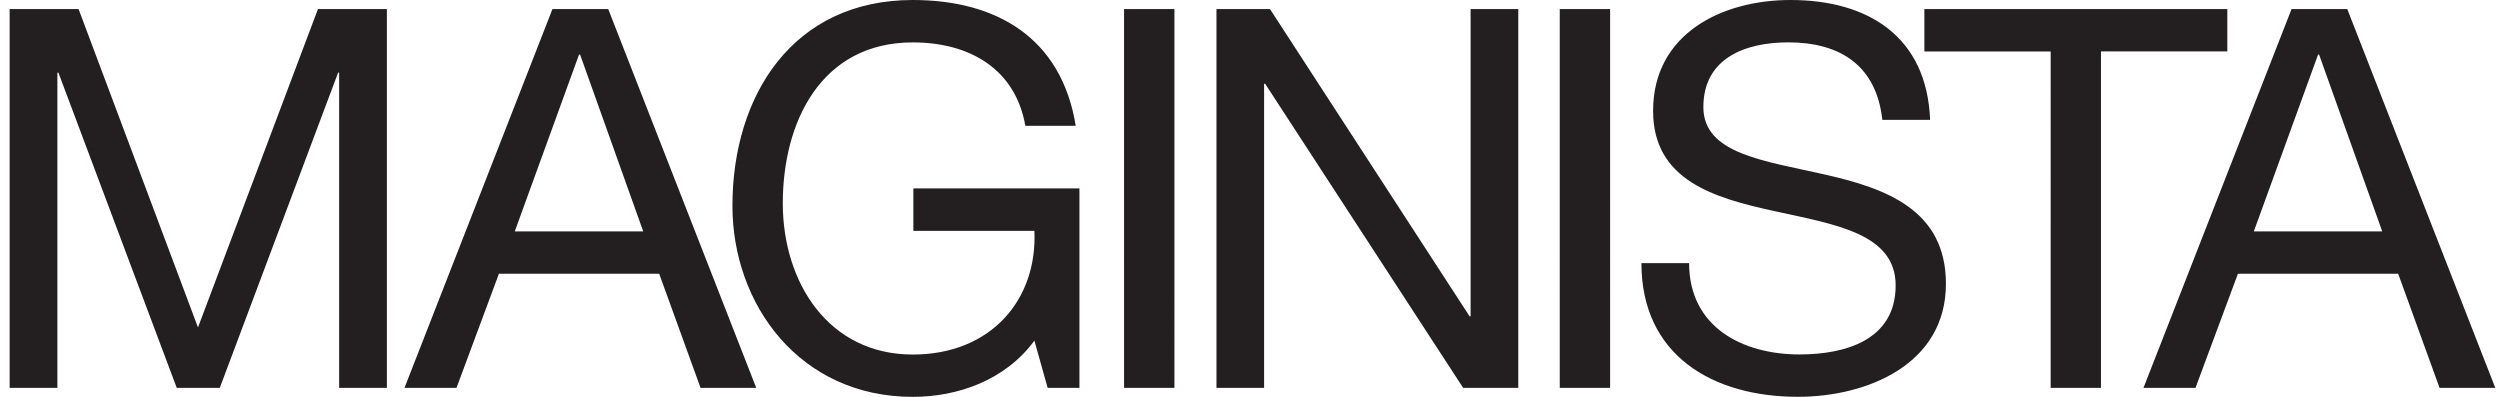
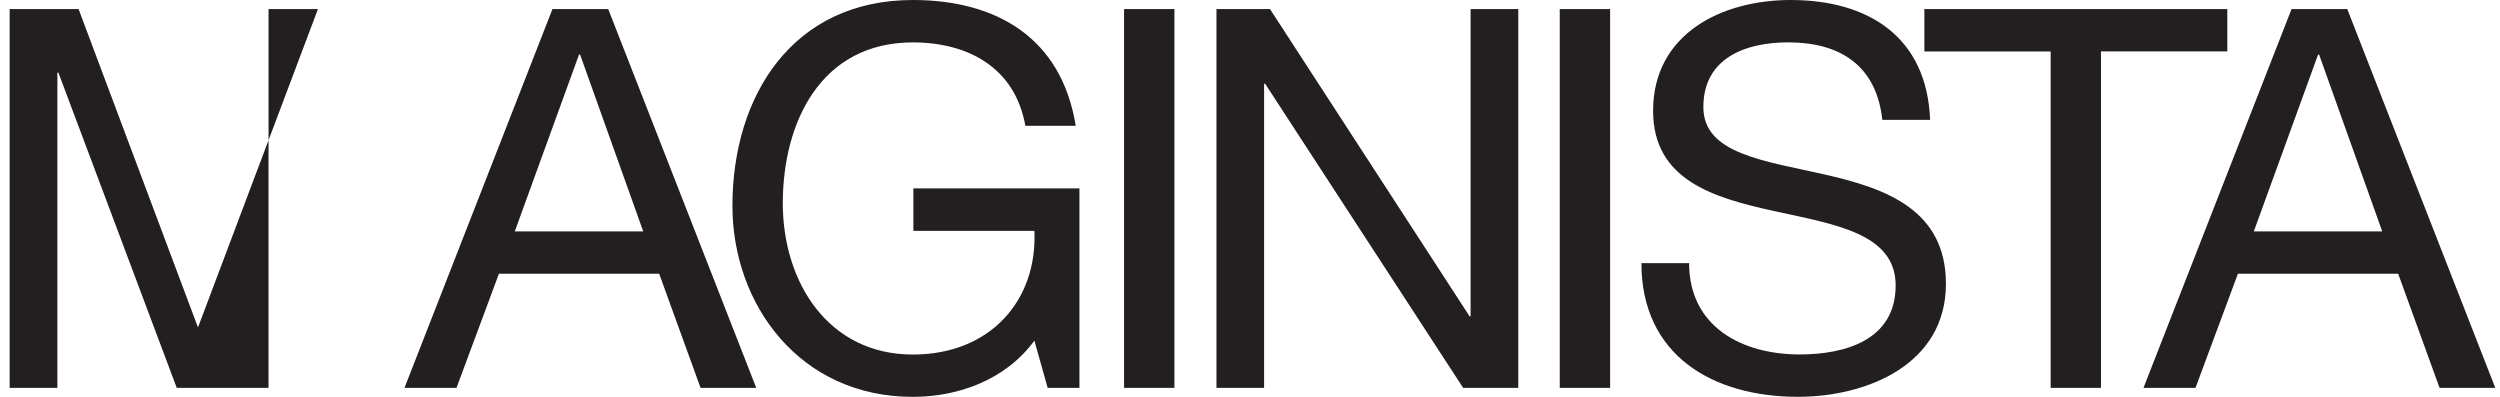
<svg xmlns="http://www.w3.org/2000/svg" version="1.1" id="Layer_1" x="0px" y="0px" viewBox="0 0 531.11 84.31" style="enable-background:new 0 0 531.11 84.31;" xml:space="preserve">
  <style type="text/css">
	.st0{fill:#231F20;}
</style>
  <g>
-     <path class="st0" d="M492.46,11.6h0.22l13.41,37.56h-27.28L492.46,11.6z M455.37,82.4h11.05l9.01-24.24h34.05l8.79,24.24h11.84   L498.66,1.92h-11.83L455.37,82.4z M435.64,82.4h10.7V10.92h26.84V1.92h-64.36v9.01h26.83V82.4z M410.04,25.47   C409.36,7.77,396.86,0,380.39,0c-14.66,0-29.2,7.21-29.2,23.55c0,14.77,12.96,18.5,25.82,21.31c12.85,2.82,25.71,4.74,25.71,15.78   c0,11.62-10.72,14.66-20.42,14.66c-12.18,0-23.46-5.86-23.46-19.4h-10.13c0,19.62,15.2,28.4,33.25,28.4   c14.66,0,31.44-6.86,31.44-24c0-15.78-12.83-20.29-25.7-23.22c-12.96-2.94-25.83-4.4-25.83-14.32c0-10.49,9.02-13.76,18.05-13.76   c11.06,0,18.72,4.96,19.97,16.47H410.04z M331.36,82.4h10.7V1.92h-10.7V82.4z M258.42,82.4h10.13V17.79h0.22l42.07,64.61h11.71   V1.92h-10.13v65.27h-0.22l-42.4-65.27h-11.37V82.4z M238.8,82.4h10.7V1.92h-10.7V82.4z M222.57,82.4h6.75V40.03h-35.28v9.01h25.71   c0.67,14.66-9.25,26.28-25.83,26.28c-17.93,0-27.62-15.33-27.62-32.14c0-17.25,8.12-34.17,27.62-34.17   c11.95,0,21.76,5.52,23.91,17.71h10.7C225.49,7.88,211.51,0,193.92,0c-25.49,0-38.32,20.28-38.32,43.73   c0,20.98,14.3,40.58,38.32,40.58c9.47,0,19.62-3.48,25.83-11.94L222.57,82.4z M123.01,11.6h0.23l13.41,37.56h-27.29L123.01,11.6z    M85.93,82.4h11.05l9.01-24.24h34.05l8.79,24.24h11.83L129.21,1.92h-11.84L85.93,82.4z M2.05,82.4h10.14V15.44h0.22L37.55,82.4   h9.14l25.14-66.97h0.22V82.4h10.14V1.92H67.55L42.06,69.56L16.69,1.92H2.05V82.4z" />
+     <path class="st0" d="M492.46,11.6h0.22l13.41,37.56h-27.28L492.46,11.6z M455.37,82.4h11.05l9.01-24.24h34.05l8.79,24.24h11.84   L498.66,1.92h-11.83L455.37,82.4z M435.64,82.4h10.7V10.92h26.84V1.92h-64.36v9.01h26.83V82.4z M410.04,25.47   C409.36,7.77,396.86,0,380.39,0c-14.66,0-29.2,7.21-29.2,23.55c0,14.77,12.96,18.5,25.82,21.31c12.85,2.82,25.71,4.74,25.71,15.78   c0,11.62-10.72,14.66-20.42,14.66c-12.18,0-23.46-5.86-23.46-19.4h-10.13c0,19.62,15.2,28.4,33.25,28.4   c14.66,0,31.44-6.86,31.44-24c0-15.78-12.83-20.29-25.7-23.22c-12.96-2.94-25.83-4.4-25.83-14.32c0-10.49,9.02-13.76,18.05-13.76   c11.06,0,18.72,4.96,19.97,16.47H410.04z M331.36,82.4h10.7V1.92h-10.7V82.4z M258.42,82.4h10.13V17.79h0.22l42.07,64.61h11.71   V1.92h-10.13v65.27h-0.22l-42.4-65.27h-11.37V82.4z M238.8,82.4h10.7V1.92h-10.7V82.4z M222.57,82.4h6.75V40.03h-35.28v9.01h25.71   c0.67,14.66-9.25,26.28-25.83,26.28c-17.93,0-27.62-15.33-27.62-32.14c0-17.25,8.12-34.17,27.62-34.17   c11.95,0,21.76,5.52,23.91,17.71h10.7C225.49,7.88,211.51,0,193.92,0c-25.49,0-38.32,20.28-38.32,43.73   c0,20.98,14.3,40.58,38.32,40.58c9.47,0,19.62-3.48,25.83-11.94L222.57,82.4z M123.01,11.6h0.23l13.41,37.56h-27.29L123.01,11.6z    M85.93,82.4h11.05l9.01-24.24h34.05l8.79,24.24h11.83L129.21,1.92h-11.84L85.93,82.4z M2.05,82.4h10.14V15.44h0.22L37.55,82.4   h9.14h0.22V82.4h10.14V1.92H67.55L42.06,69.56L16.69,1.92H2.05V82.4z" />
  </g>
</svg>